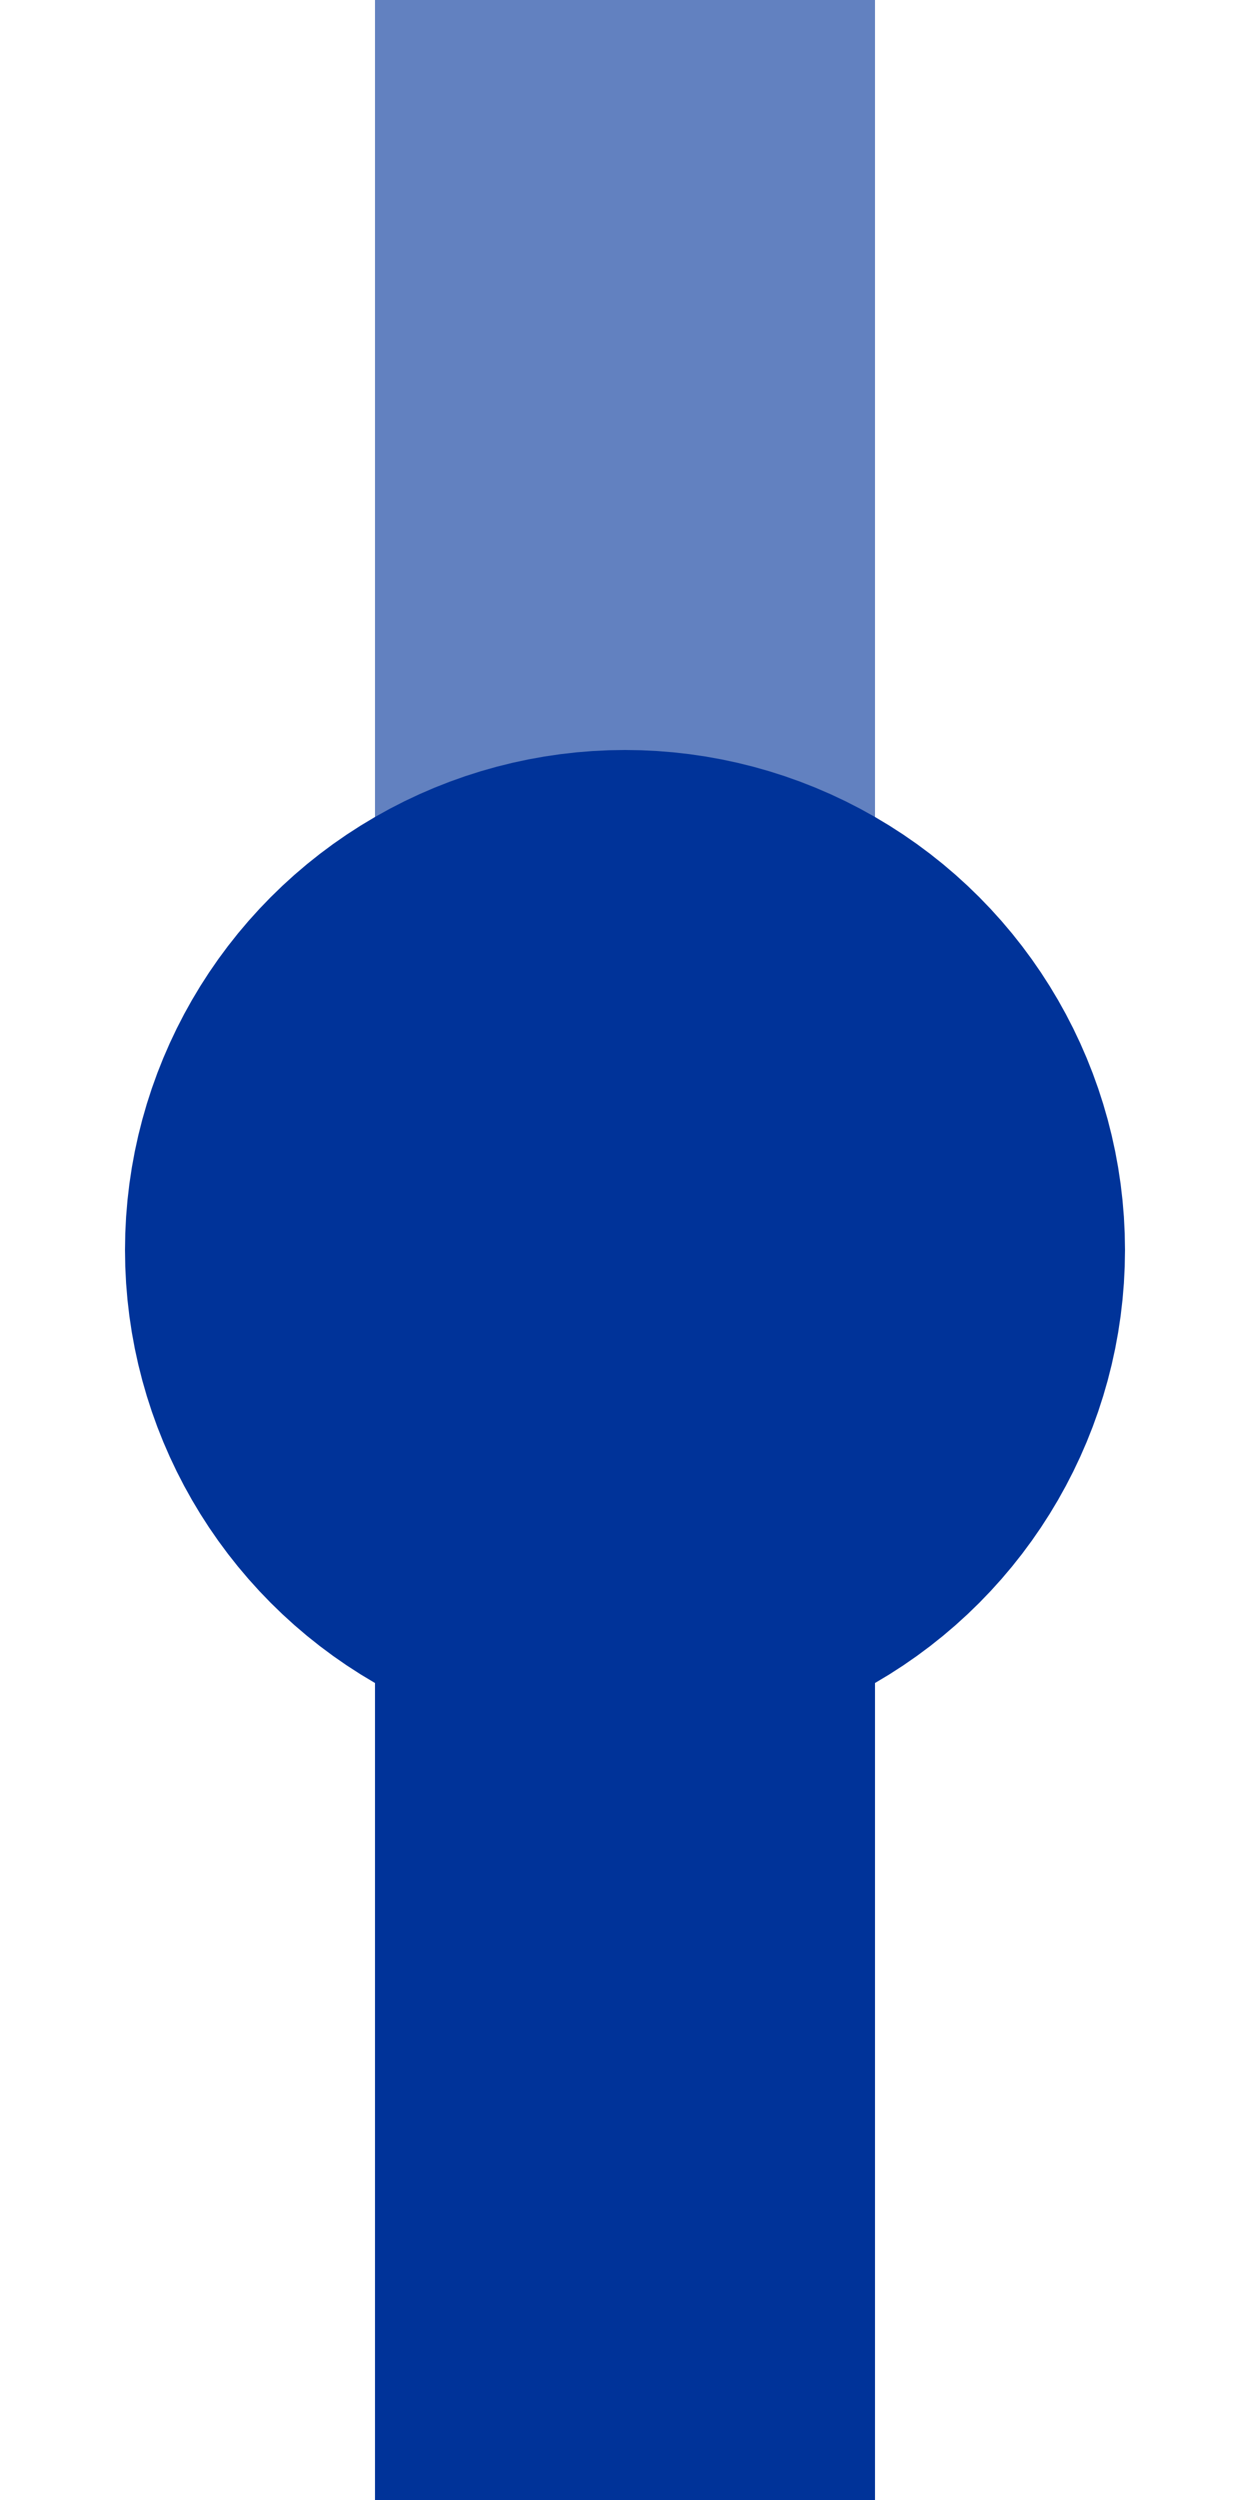
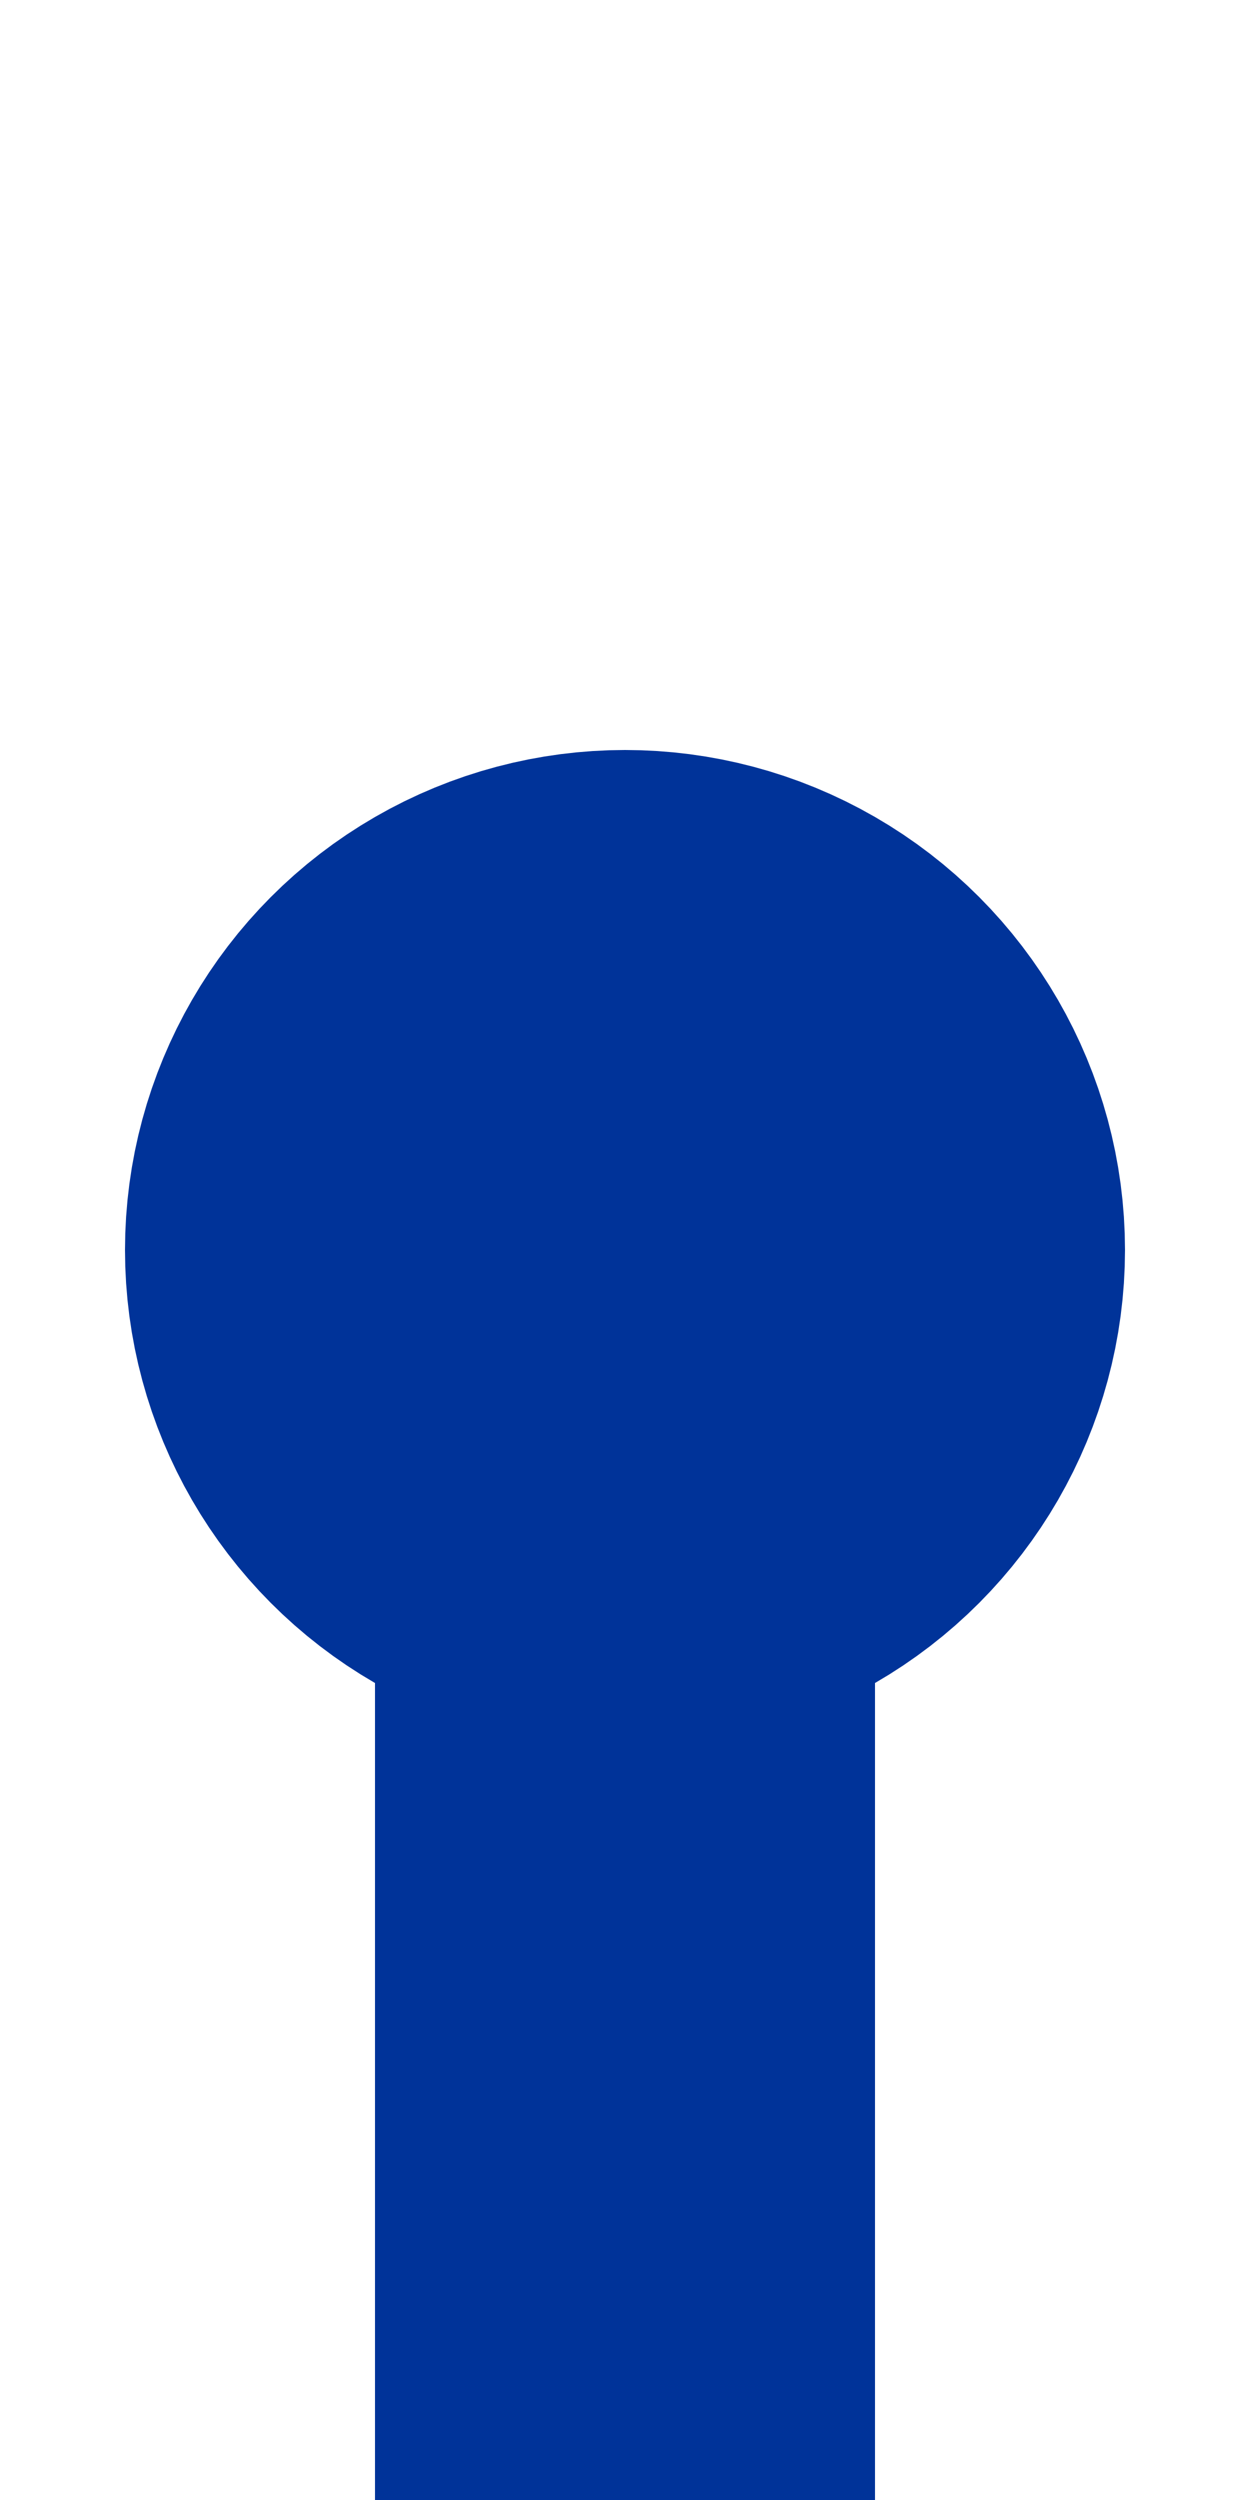
<svg xmlns="http://www.w3.org/2000/svg" width="250" height="500">
  <title>udKHSTxa</title>
  <g stroke="#003399" stroke-width="100" fill="none">
    <path d="M 125,250 V 500" />
-     <path d="M 125,250 V 0" stroke="#6281c0" />
    <circle cx="125" cy="250" r="50" />
  </g>
</svg>